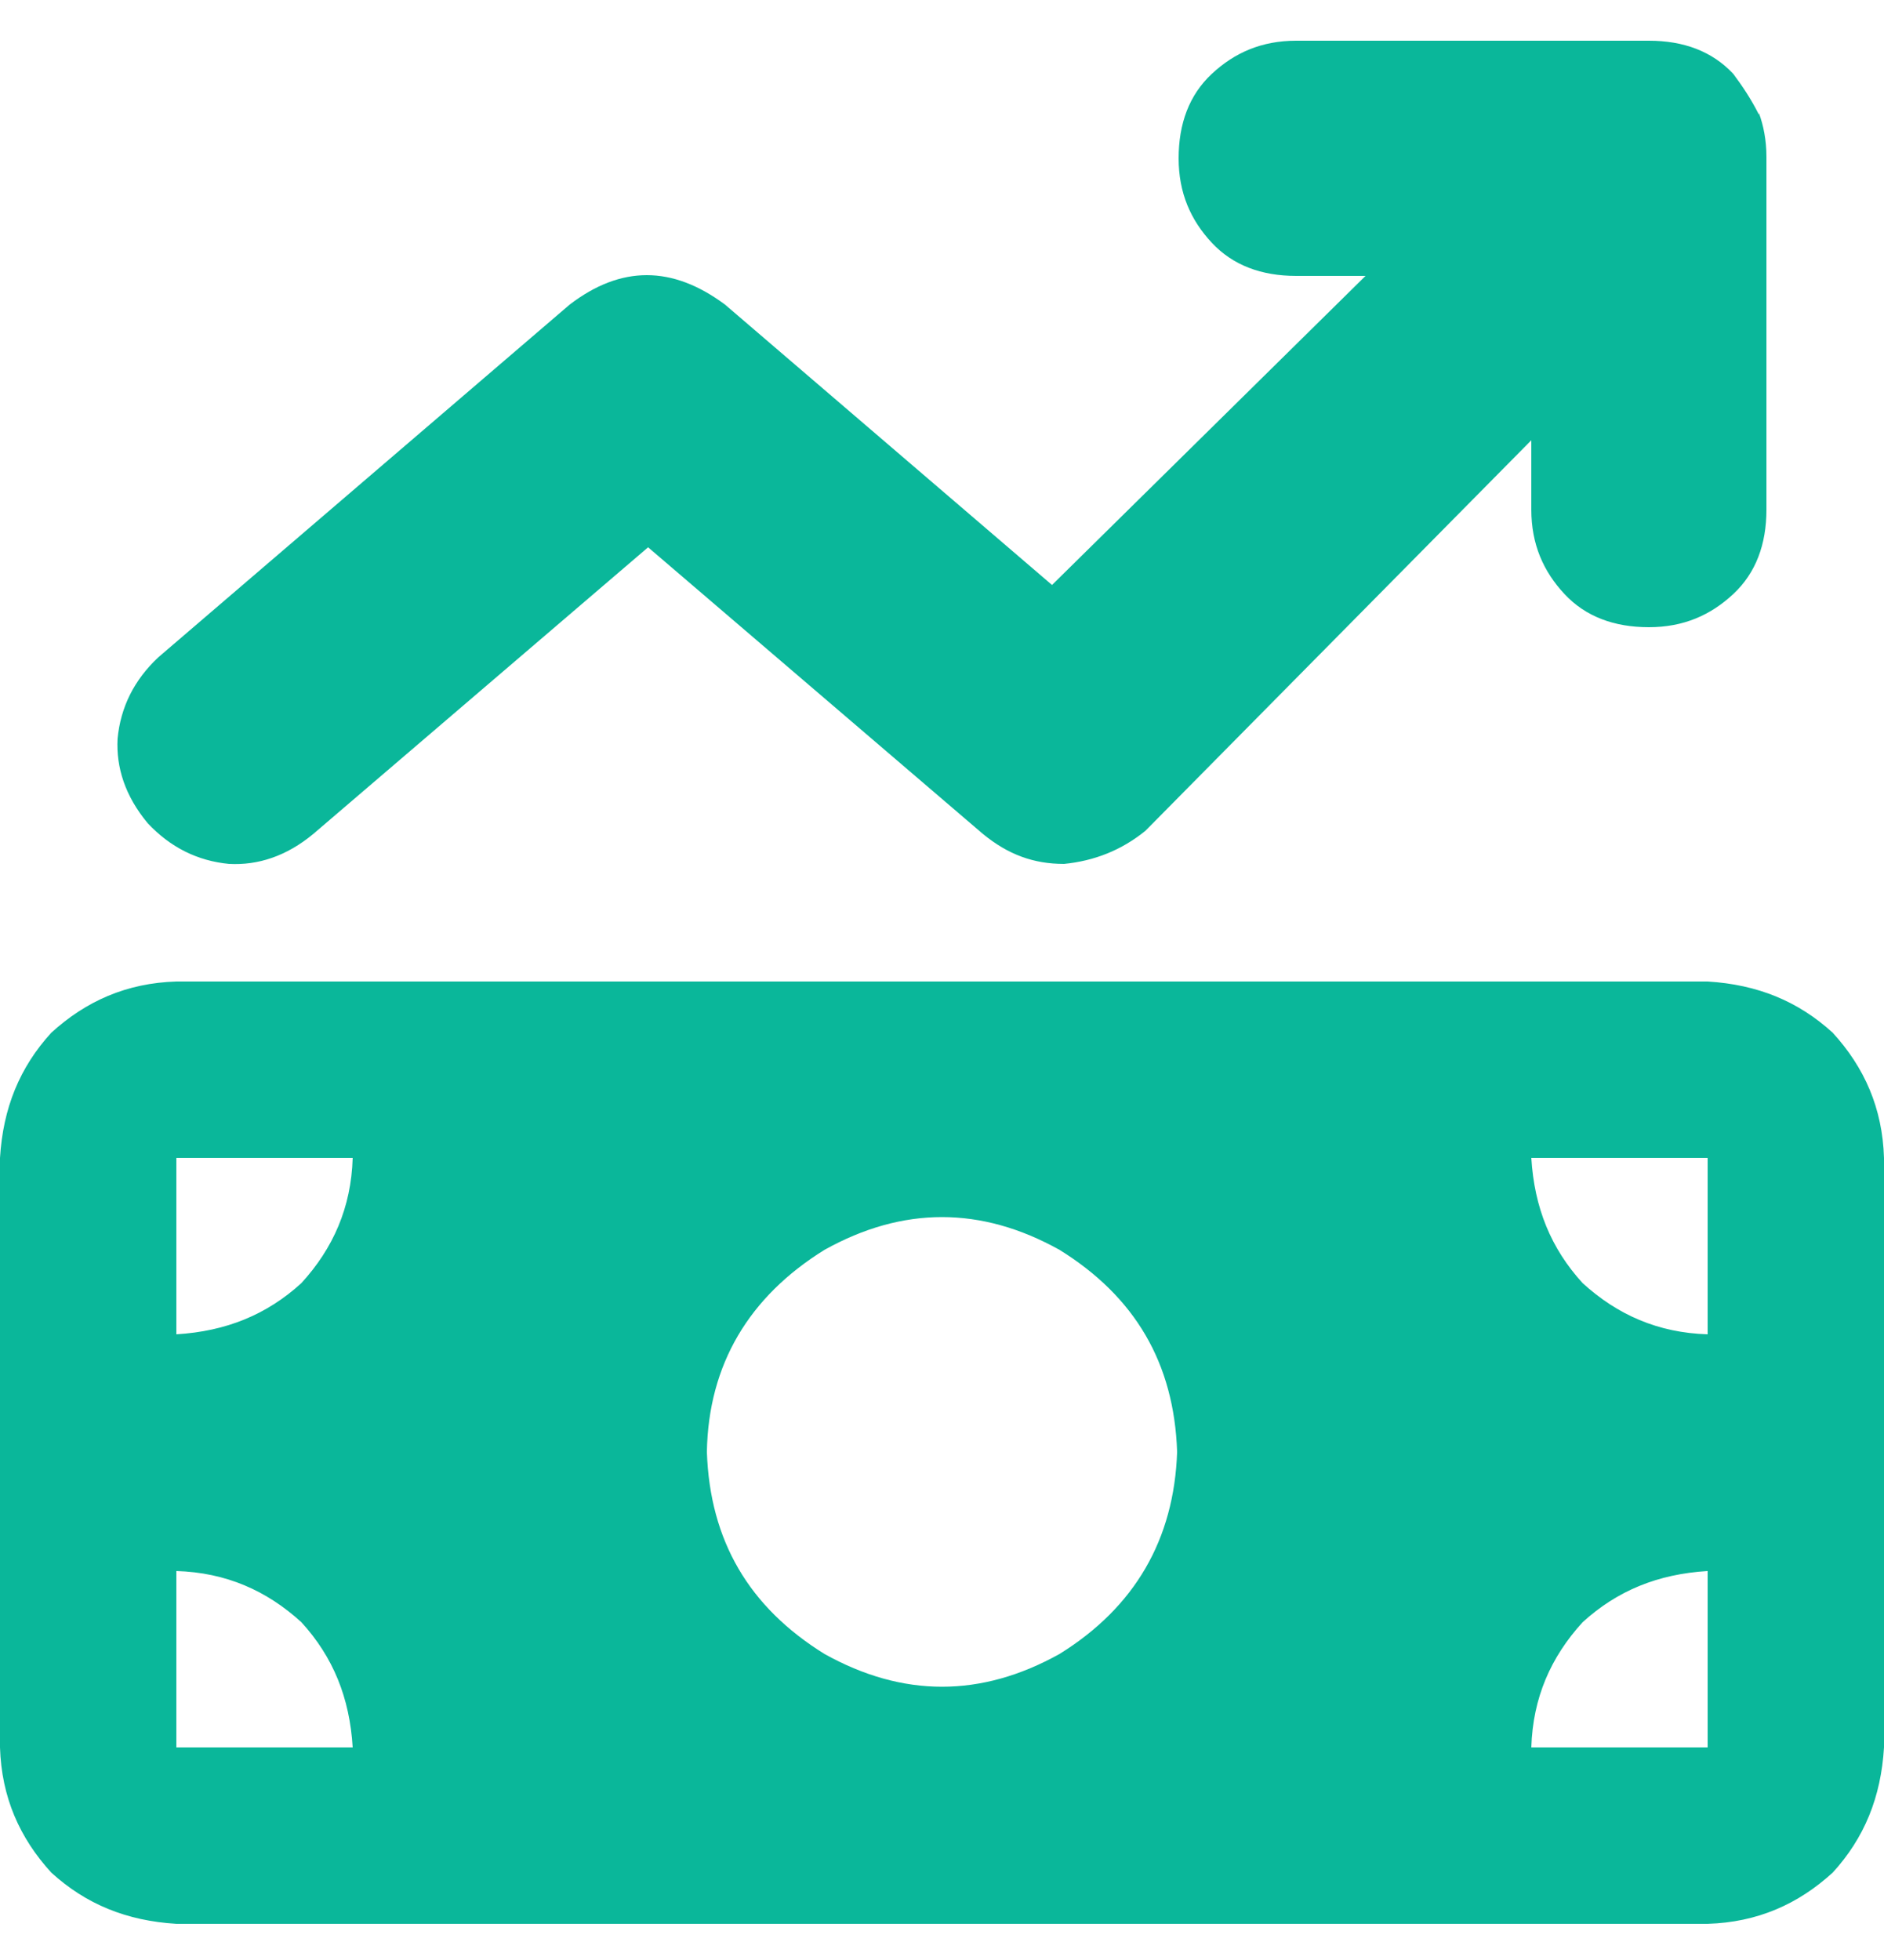
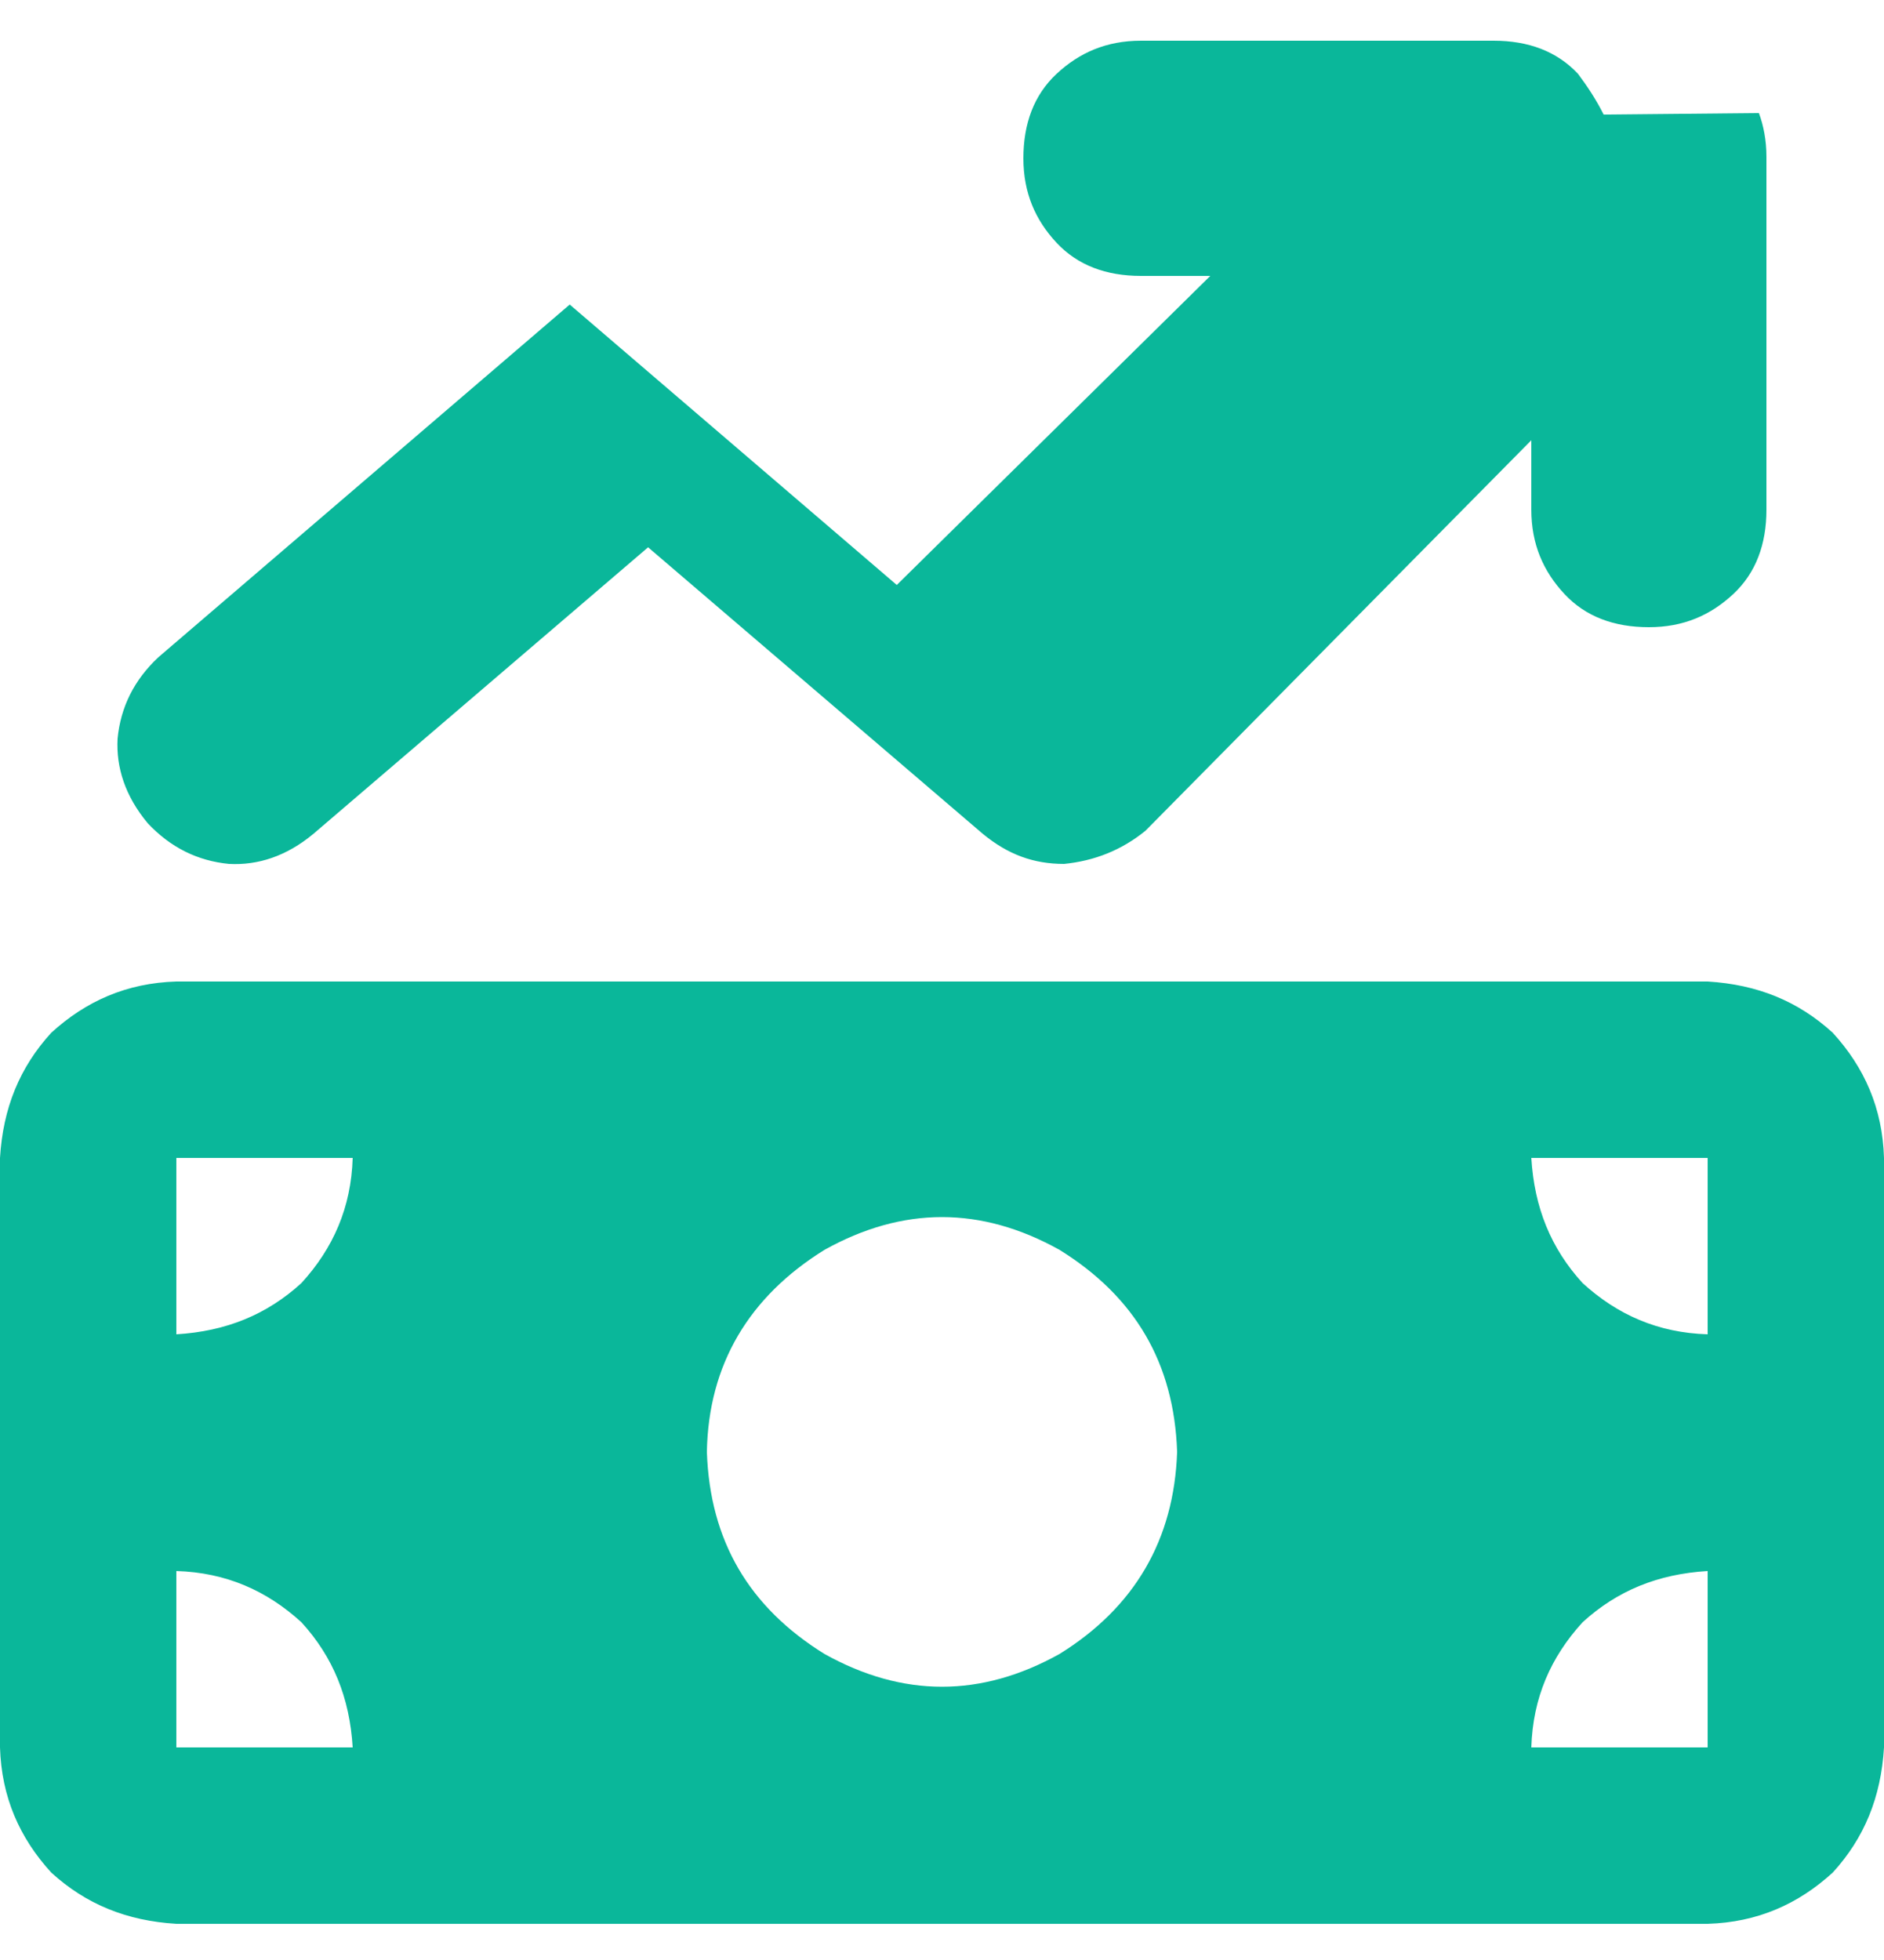
<svg xmlns="http://www.w3.org/2000/svg" id="Ebene_1" data-name="Ebene 1" version="1.1" viewBox="0 0 125 130">
  <defs>
    <style>
      .cls-1 {
        fill: #0ab79a;
        stroke-width: 0px;
      }

      .cls-2 {
        isolation: isolate;
      }
    </style>
  </defs>
  <g id="_" data-name=" " class="cls-2">
    <g class="cls-2">
-       <path class="cls-1" d="M3.4,68.5c2.3-2.1,5-3.3,8.3-3.4h101.6c3.3.2,6,1.3,8.3,3.4,2.1,2.3,3.3,5,3.4,8.3v39.1c-.2,3.3-1.3,6-3.4,8.3-2.3,2.1-5,3.3-8.3,3.4H11.7c-3.3-.2-6-1.3-8.3-3.4-2.1-2.3-3.3-5-3.4-8.3v-39.1c.2-3.3,1.3-6,3.4-8.3ZM116.7,7.5c.3.8.5,1.8.5,2.9v23.4c0,2.3-.7,4.2-2.2,5.6s-3.3,2.2-5.6,2.2-4.2-.7-5.6-2.2-2.2-3.3-2.2-5.6v-4.6l-25.6,25.9c-1.6,1.3-3.4,2-5.4,2.2-2,0-3.7-.6-5.4-2l-22.2-19-22.2,19c-1.8,1.5-3.7,2.1-5.6,2-2.1-.2-3.9-1.1-5.4-2.7-1.5-1.8-2.1-3.7-2-5.6.2-2.1,1.1-3.9,2.7-5.4l27.3-23.4c3.4-2.6,6.8-2.6,10.3,0l21.7,18.6,20.8-20.5h-4.6c-2.3,0-4.2-.7-5.6-2.2s-2.2-3.3-2.2-5.6.7-4.2,2.2-5.6,3.3-2.2,5.6-2.2h23.4c2.3,0,4.2.7,5.6,2.2.6.8,1.2,1.7,1.7,2.7ZM11.7,76.8h11.7-11.7v11.7c3.3-.2,6-1.3,8.3-3.4,2.1-2.3,3.3-5,3.4-8.3h-11.7ZM11.7,115.9v-11.7,11.7h11.7c-.2-3.3-1.3-6-3.4-8.3-2.3-2.1-5-3.3-8.3-3.4v11.7ZM70.3,82.9c-5.2-2.9-10.4-2.9-15.6,0-5,3.1-7.7,7.6-7.8,13.4.2,5.9,2.8,10.3,7.8,13.4,5.2,2.9,10.4,2.9,15.6,0,5-3.1,7.6-7.6,7.8-13.4-.2-5.9-2.8-10.3-7.8-13.4ZM105,85.1c2.3,2.1,5,3.3,8.3,3.4v-11.7h-11.7c.2,3.3,1.3,6,3.4,8.3ZM105,107.6c-2.1,2.3-3.3,5-3.4,8.3h11.7v-11.7c-3.3.2-6,1.3-8.3,3.4Z" />
+       <path class="cls-1" d="M3.4,68.5c2.3-2.1,5-3.3,8.3-3.4h101.6c3.3.2,6,1.3,8.3,3.4,2.1,2.3,3.3,5,3.4,8.3v39.1c-.2,3.3-1.3,6-3.4,8.3-2.3,2.1-5,3.3-8.3,3.4H11.7c-3.3-.2-6-1.3-8.3-3.4-2.1-2.3-3.3-5-3.4-8.3v-39.1c.2-3.3,1.3-6,3.4-8.3ZM116.7,7.5c.3.8.5,1.8.5,2.9v23.4c0,2.3-.7,4.2-2.2,5.6s-3.3,2.2-5.6,2.2-4.2-.7-5.6-2.2-2.2-3.3-2.2-5.6v-4.6l-25.6,25.9c-1.6,1.3-3.4,2-5.4,2.2-2,0-3.7-.6-5.4-2l-22.2-19-22.2,19c-1.8,1.5-3.7,2.1-5.6,2-2.1-.2-3.9-1.1-5.4-2.7-1.5-1.8-2.1-3.7-2-5.6.2-2.1,1.1-3.9,2.7-5.4l27.3-23.4l21.7,18.6,20.8-20.5h-4.6c-2.3,0-4.2-.7-5.6-2.2s-2.2-3.3-2.2-5.6.7-4.2,2.2-5.6,3.3-2.2,5.6-2.2h23.4c2.3,0,4.2.7,5.6,2.2.6.8,1.2,1.7,1.7,2.7ZM11.7,76.8h11.7-11.7v11.7c3.3-.2,6-1.3,8.3-3.4,2.1-2.3,3.3-5,3.4-8.3h-11.7ZM11.7,115.9v-11.7,11.7h11.7c-.2-3.3-1.3-6-3.4-8.3-2.3-2.1-5-3.3-8.3-3.4v11.7ZM70.3,82.9c-5.2-2.9-10.4-2.9-15.6,0-5,3.1-7.7,7.6-7.8,13.4.2,5.9,2.8,10.3,7.8,13.4,5.2,2.9,10.4,2.9,15.6,0,5-3.1,7.6-7.6,7.8-13.4-.2-5.9-2.8-10.3-7.8-13.4ZM105,85.1c2.3,2.1,5,3.3,8.3,3.4v-11.7h-11.7c.2,3.3,1.3,6,3.4,8.3ZM105,107.6c-2.1,2.3-3.3,5-3.4,8.3h11.7v-11.7c-3.3.2-6,1.3-8.3,3.4Z" />
    </g>
  </g>
</svg>